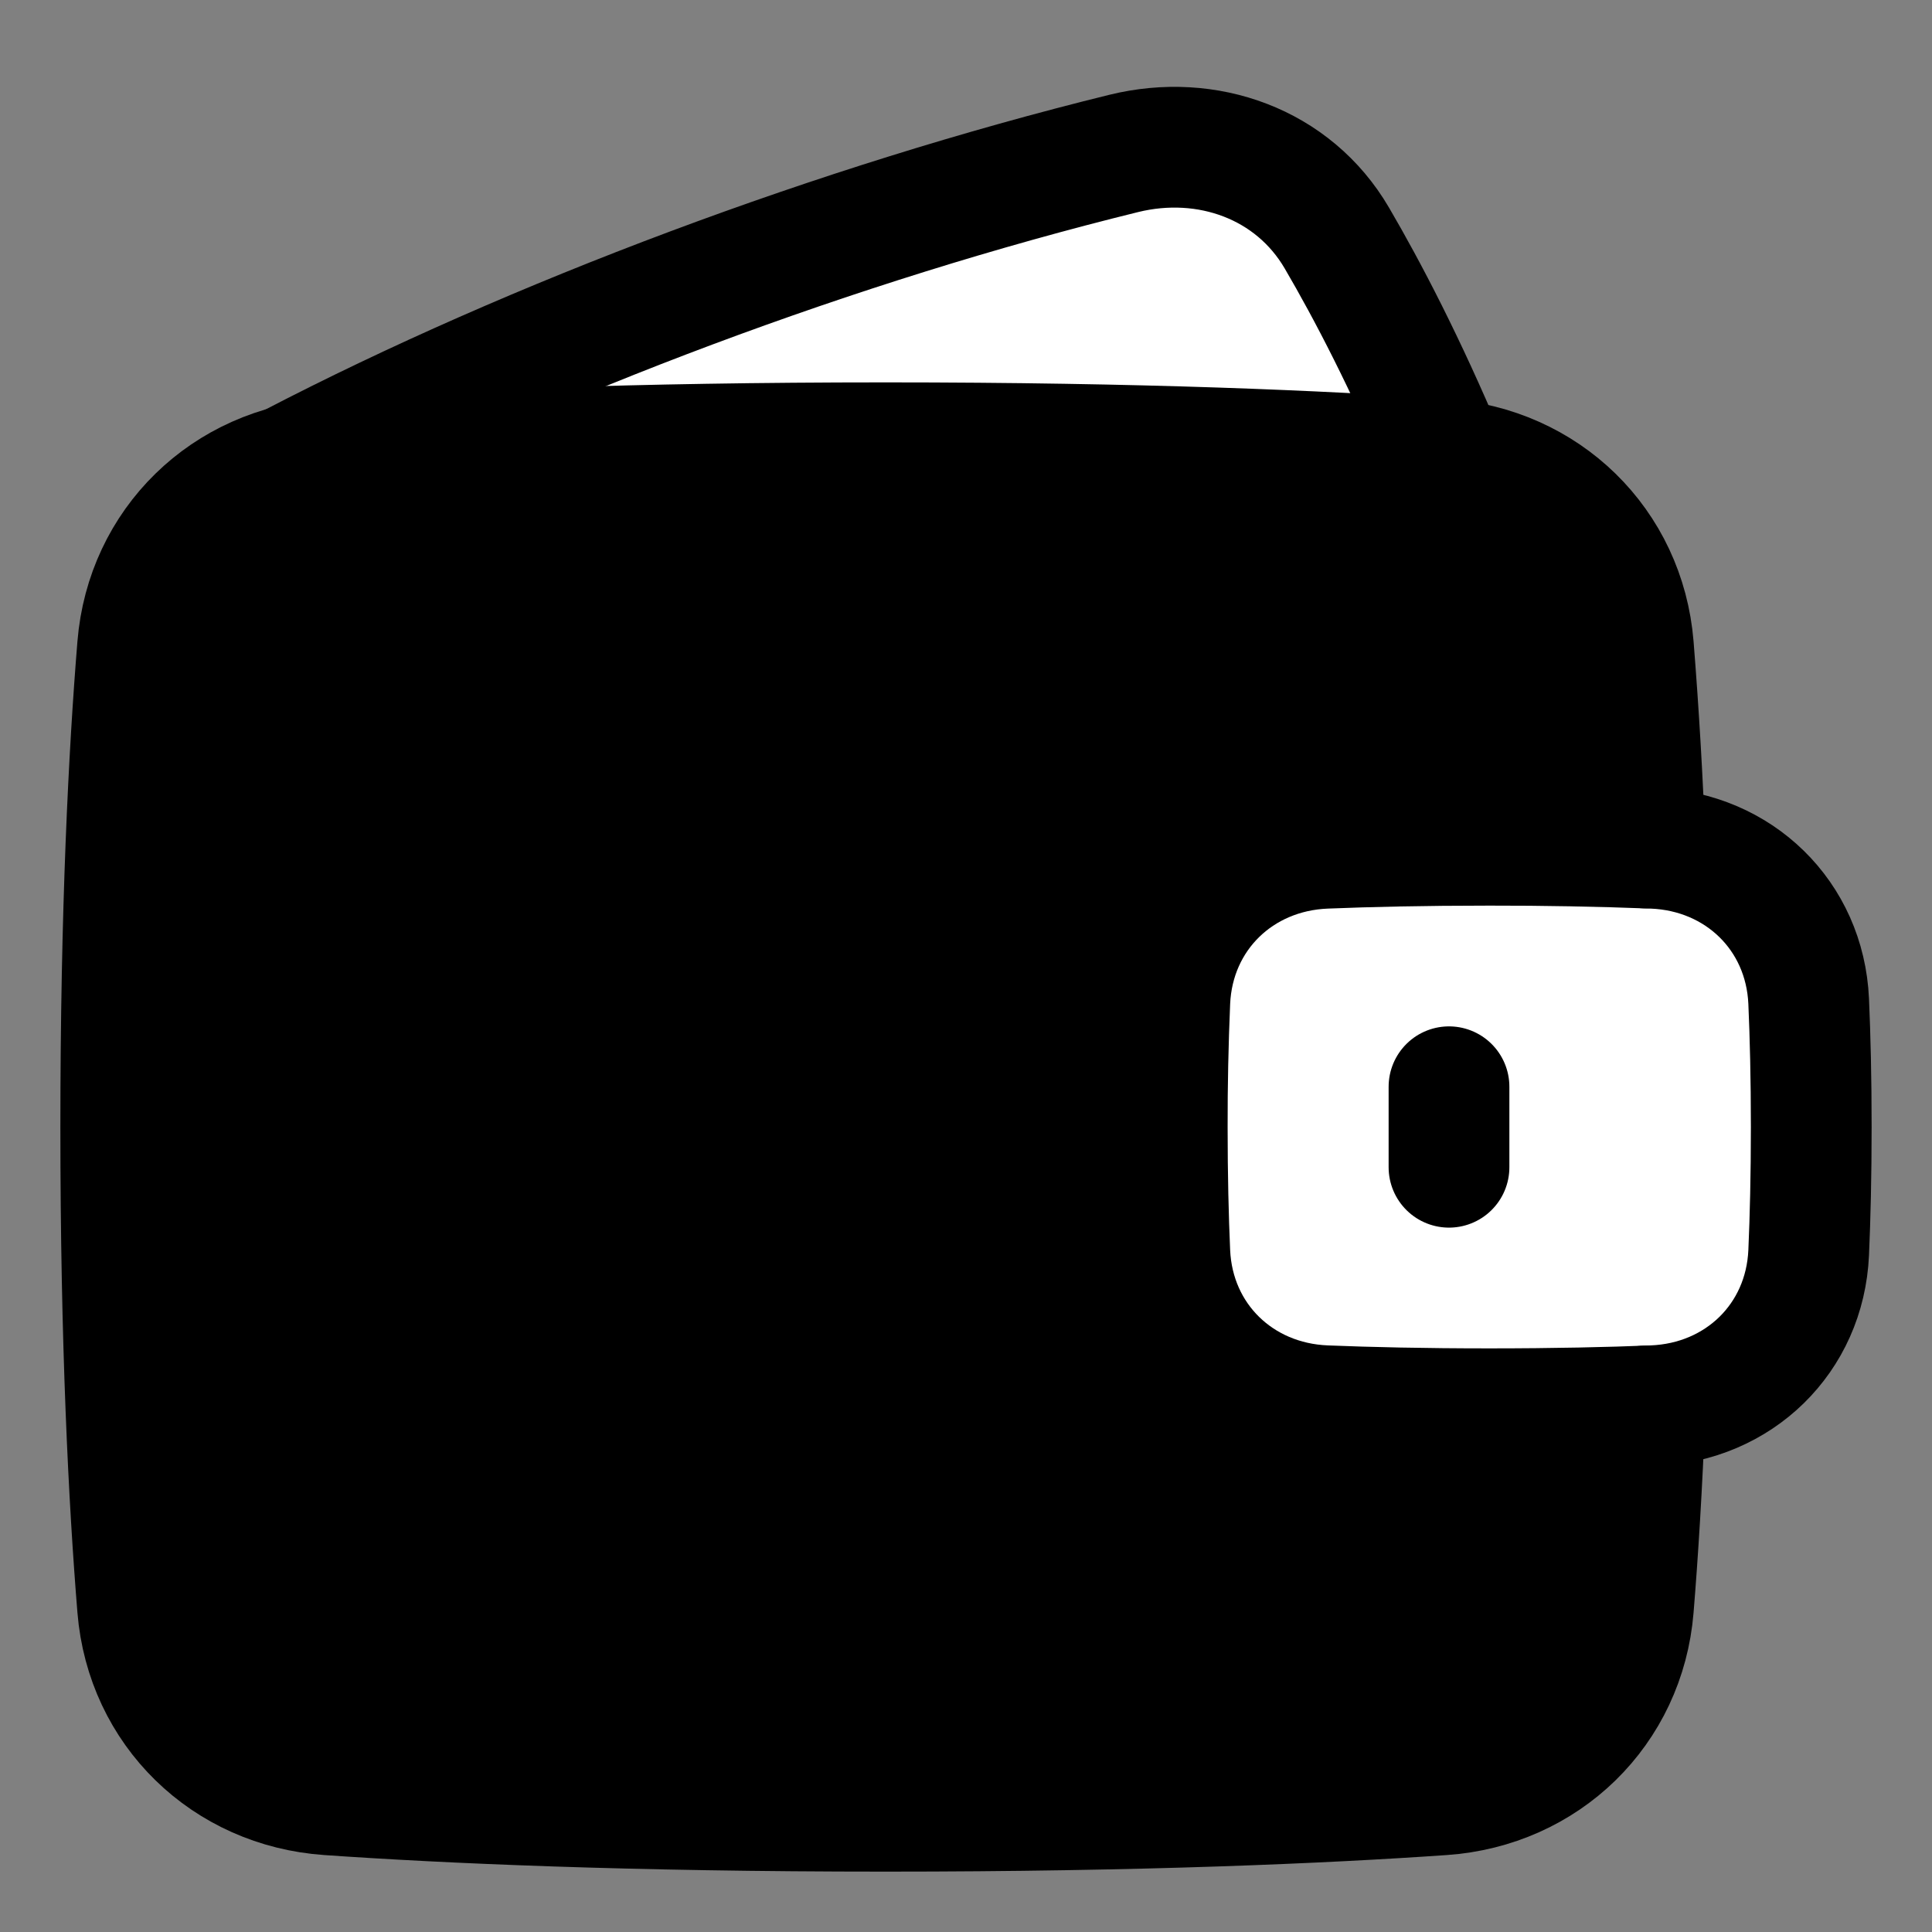
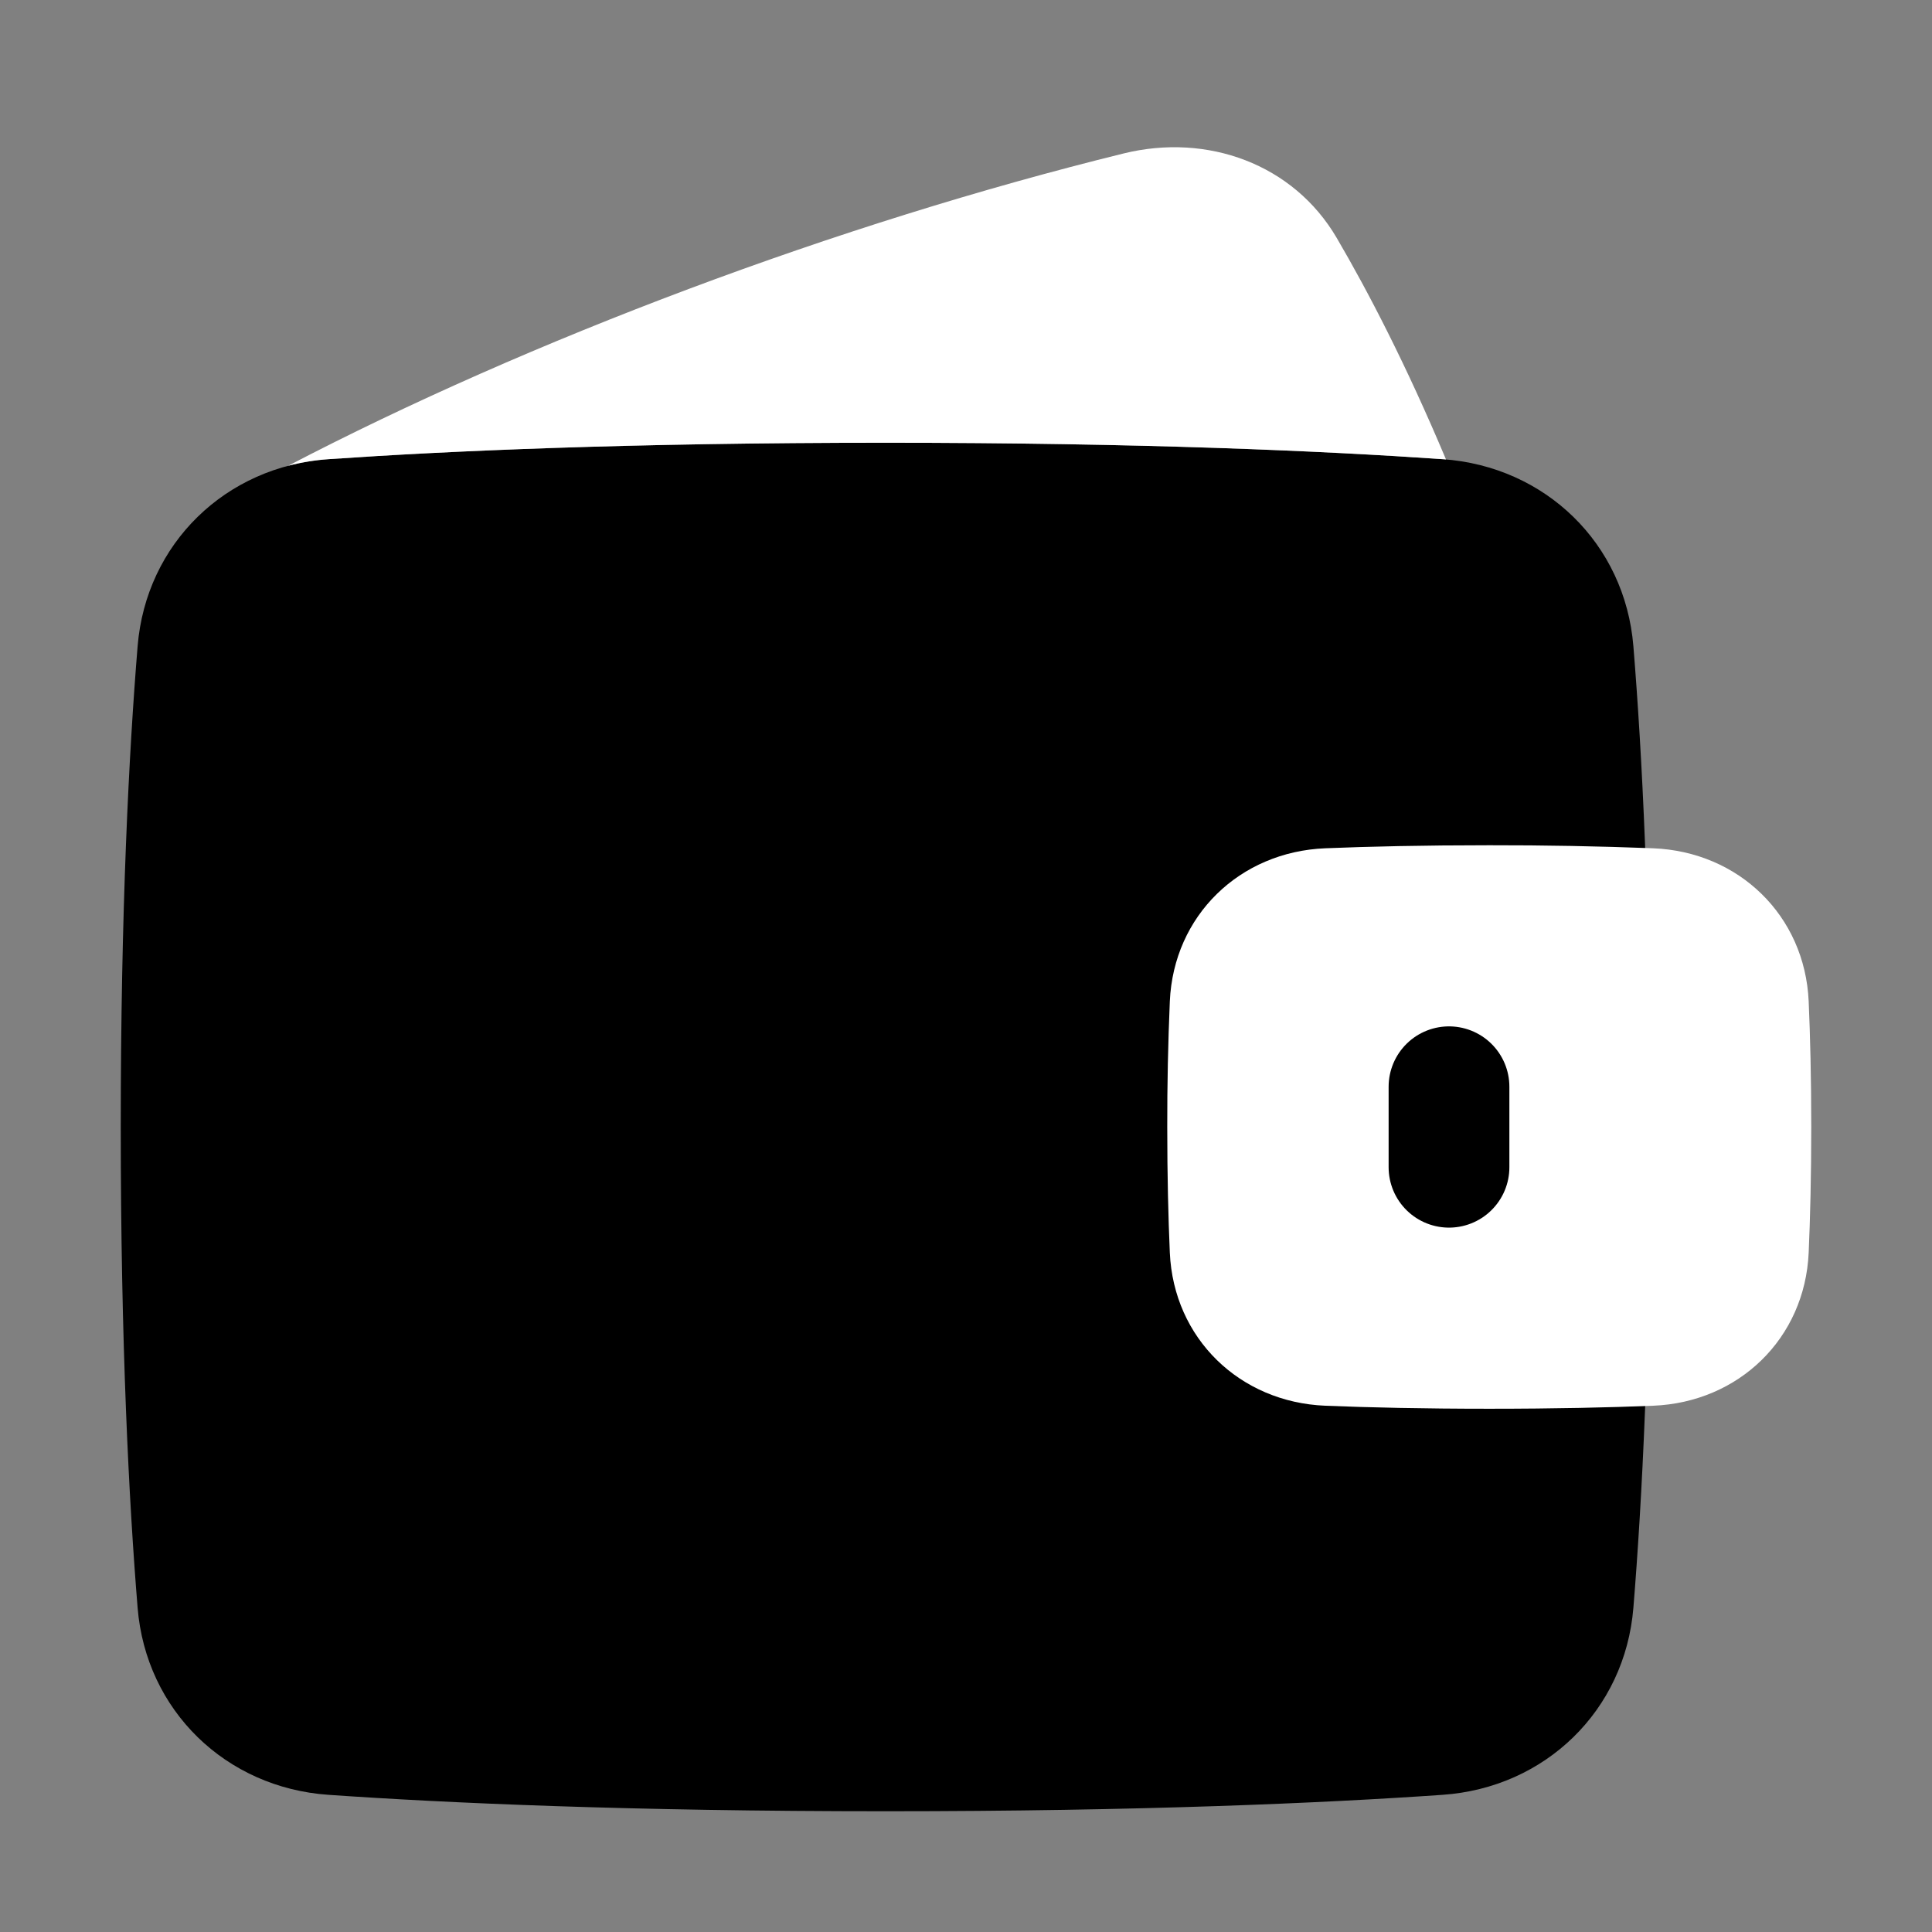
<svg xmlns="http://www.w3.org/2000/svg" width="48" height="48" viewBox="0 0 48 48" fill="none">
  <rect x="0" y="0" width="48" height="48" fill="#808080" stroke="none" />
  <path d="M3.419 39.945C3.627 42.496 5.608 44.415 8.161 44.592C11.1 44.796 15.637 45 22 45C28.363 45 32.9 44.796 35.839 44.592C38.392 44.416 40.373 42.496 40.581 39.945C40.796 37.31 41 33.387 41 28C41 22.613 40.796 18.69 40.581 16.055C40.373 13.504 38.392 11.585 35.839 11.408C32.899 11.204 28.363 11 22 11C15.637 11 11.1 11.204 8.16 11.408C5.608 11.584 3.627 13.504 3.419 16.055C3.204 18.689 3 22.613 3 28C3 33.387 3.204 37.31 3.419 39.945Z" fill="#F8E7CC" style="fill:#F8E7CC;fill:color(display-p3 0.973 0.906 0.8);fill-opacity:1;" />
  <path d="M7.16 11.572C13.145 8.45 20.79 5.567 27.918 3.812C29.991 3.302 32.133 4.07 33.211 5.912C33.984 7.232 34.928 9.044 35.925 11.414C35.897 11.412 35.868 11.41 35.839 11.408C32.899 11.204 28.363 11 21.999 11C15.637 11 11.1 11.204 8.161 11.408C7.823 11.431 7.488 11.486 7.16 11.572Z" fill="white" style="fill:white;fill-opacity:1;" />
  <path d="M29.064 31.123C29.159 33.253 30.801 34.84 32.93 34.925C34.015 34.969 35.364 35 37 35C38.636 35 39.985 34.969 41.07 34.925C43.2 34.84 44.841 33.253 44.936 31.123C44.974 30.256 45 29.219 45 28C45 26.78 44.974 25.744 44.936 24.877C44.841 22.747 43.199 21.16 41.07 21.075C39.714 21.023 38.357 20.998 37 21C35.364 21 34.015 21.031 32.93 21.075C30.8 21.16 29.159 22.747 29.064 24.877C29.02 25.917 28.998 26.959 29 28C29 29.22 29.026 30.256 29.064 31.123Z" fill="white" style="fill:white;fill-opacity:1;" />
-   <path d="M7.269 11.515C13.238 8.415 20.833 5.555 27.919 3.812C29.992 3.302 32.134 4.069 33.212 5.911C33.982 7.227 34.922 9.031 35.916 11.389" stroke="#DE8700" style="stroke:#DE8700;stroke:color(display-p3 0.871 0.529 0);stroke-opacity:1;" stroke-width="3" stroke-linecap="round" stroke-linejoin="round" />
-   <path d="M29.064 31.123C29.159 33.253 30.801 34.84 32.93 34.925C34.015 34.969 35.364 35 37 35C38.636 35 39.985 34.969 41.07 34.925C43.2 34.84 44.841 33.253 44.936 31.123C44.974 30.256 45 29.219 45 28C45 26.78 44.974 25.744 44.936 24.877C44.841 22.747 43.199 21.16 41.07 21.075C39.714 21.023 38.357 20.998 37 21C35.364 21 34.015 21.031 32.93 21.075C30.8 21.16 29.159 22.747 29.064 24.877C29.02 25.917 28.998 26.959 29 28C29 29.22 29.026 30.256 29.064 31.123Z" stroke="#DE8700" style="stroke:#DE8700;stroke:color(display-p3 0.871 0.529 0);stroke-opacity:1;" stroke-width="3" stroke-linecap="round" stroke-linejoin="round" />
-   <path d="M40.874 21.067C40.812 19.395 40.714 17.723 40.581 16.055C40.373 13.504 38.392 11.585 35.839 11.408C32.899 11.204 28.363 11 22 11C15.637 11 11.1 11.204 8.16 11.408C5.608 11.584 3.627 13.504 3.419 16.055C3.204 18.689 3 22.613 3 28C3 33.387 3.204 37.31 3.419 39.945C3.627 42.496 5.608 44.415 8.161 44.592C11.1 44.796 15.637 45 22 45C28.363 45 32.9 44.796 35.839 44.592C38.392 44.416 40.373 42.496 40.581 39.945C40.69 38.612 40.796 36.949 40.874 34.933" stroke="#DE8700" style="stroke:#DE8700;stroke:color(display-p3 0.871 0.529 0);stroke-opacity:1;" stroke-width="3" stroke-linecap="round" stroke-linejoin="round" />
  <path d="M36 27V29" stroke="#DE8700" style="stroke:#DE8700;stroke:color(display-p3 0.871 0.529 0);stroke-opacity:1;" stroke-width="3" stroke-linecap="round" stroke-linejoin="round" />
</svg>